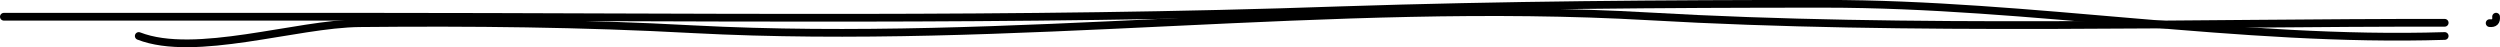
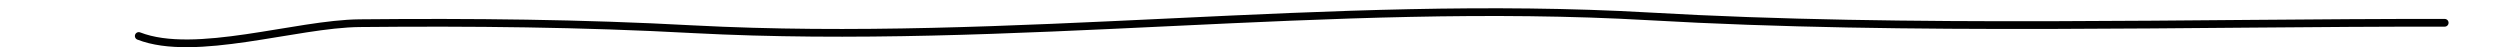
<svg xmlns="http://www.w3.org/2000/svg" viewBox="0 0 388.29 7.34">
  <defs>
    <style>.cls-1{fill:none;stroke:#000;stroke-linecap:round;stroke-miterlimit:10;stroke-width:1.2px;}</style>
  </defs>
  <g id="图层_2" data-name="图层 2">
    <g id="デザイン">
      <path class="cls-1" d="M21.55,5.59C30.3,9,46,3.69,55.87,3.6c17.29-.17,34.54,0,51.76.94,49.47,2.6,99.1-4.83,148.48-2,40.37,2.33,84.73.95,123.59,1" />
-       <path class="cls-1" d="M386.68,3.59c.74.08,1.08-.25,1-1" />
-       <path class="cls-1" d="M379.7,5.59c-31.74,1-64.31-5-96.31-5-25.1,0-50.09.18-75.12,1C158,3.36,107.6,2.6,57.11,2.6H.6" />
    </g>
  </g>
</svg>